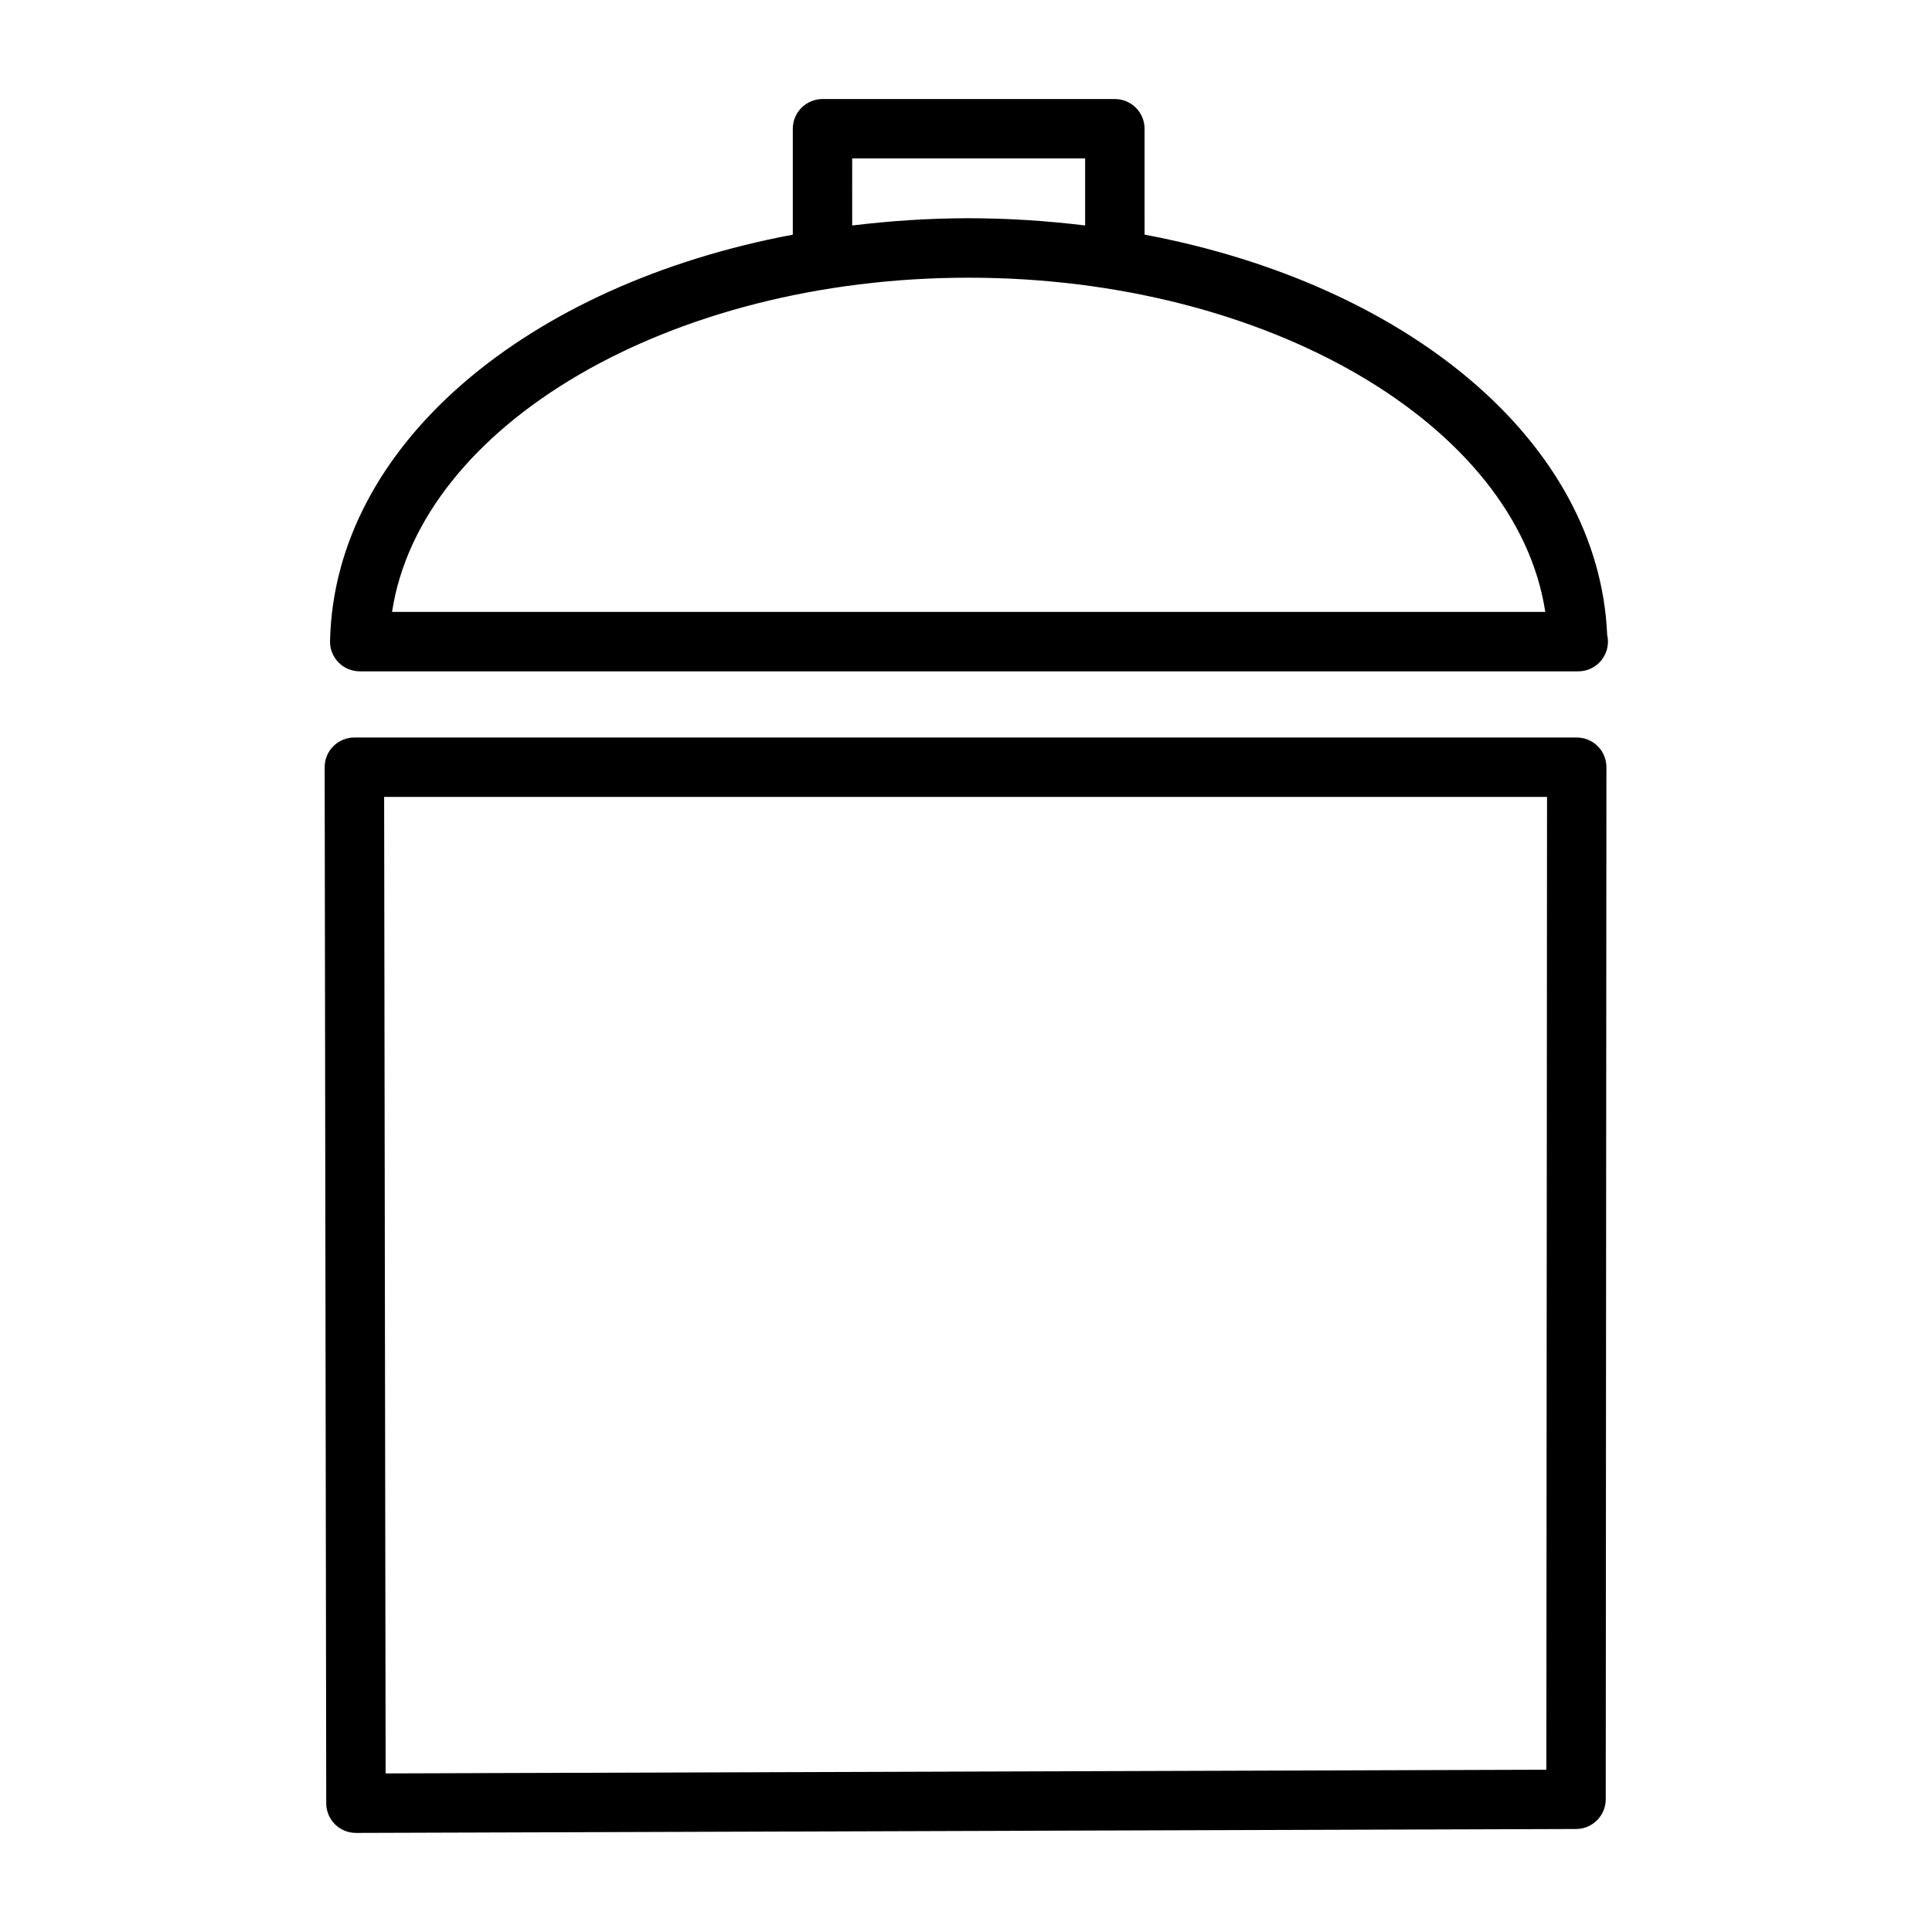
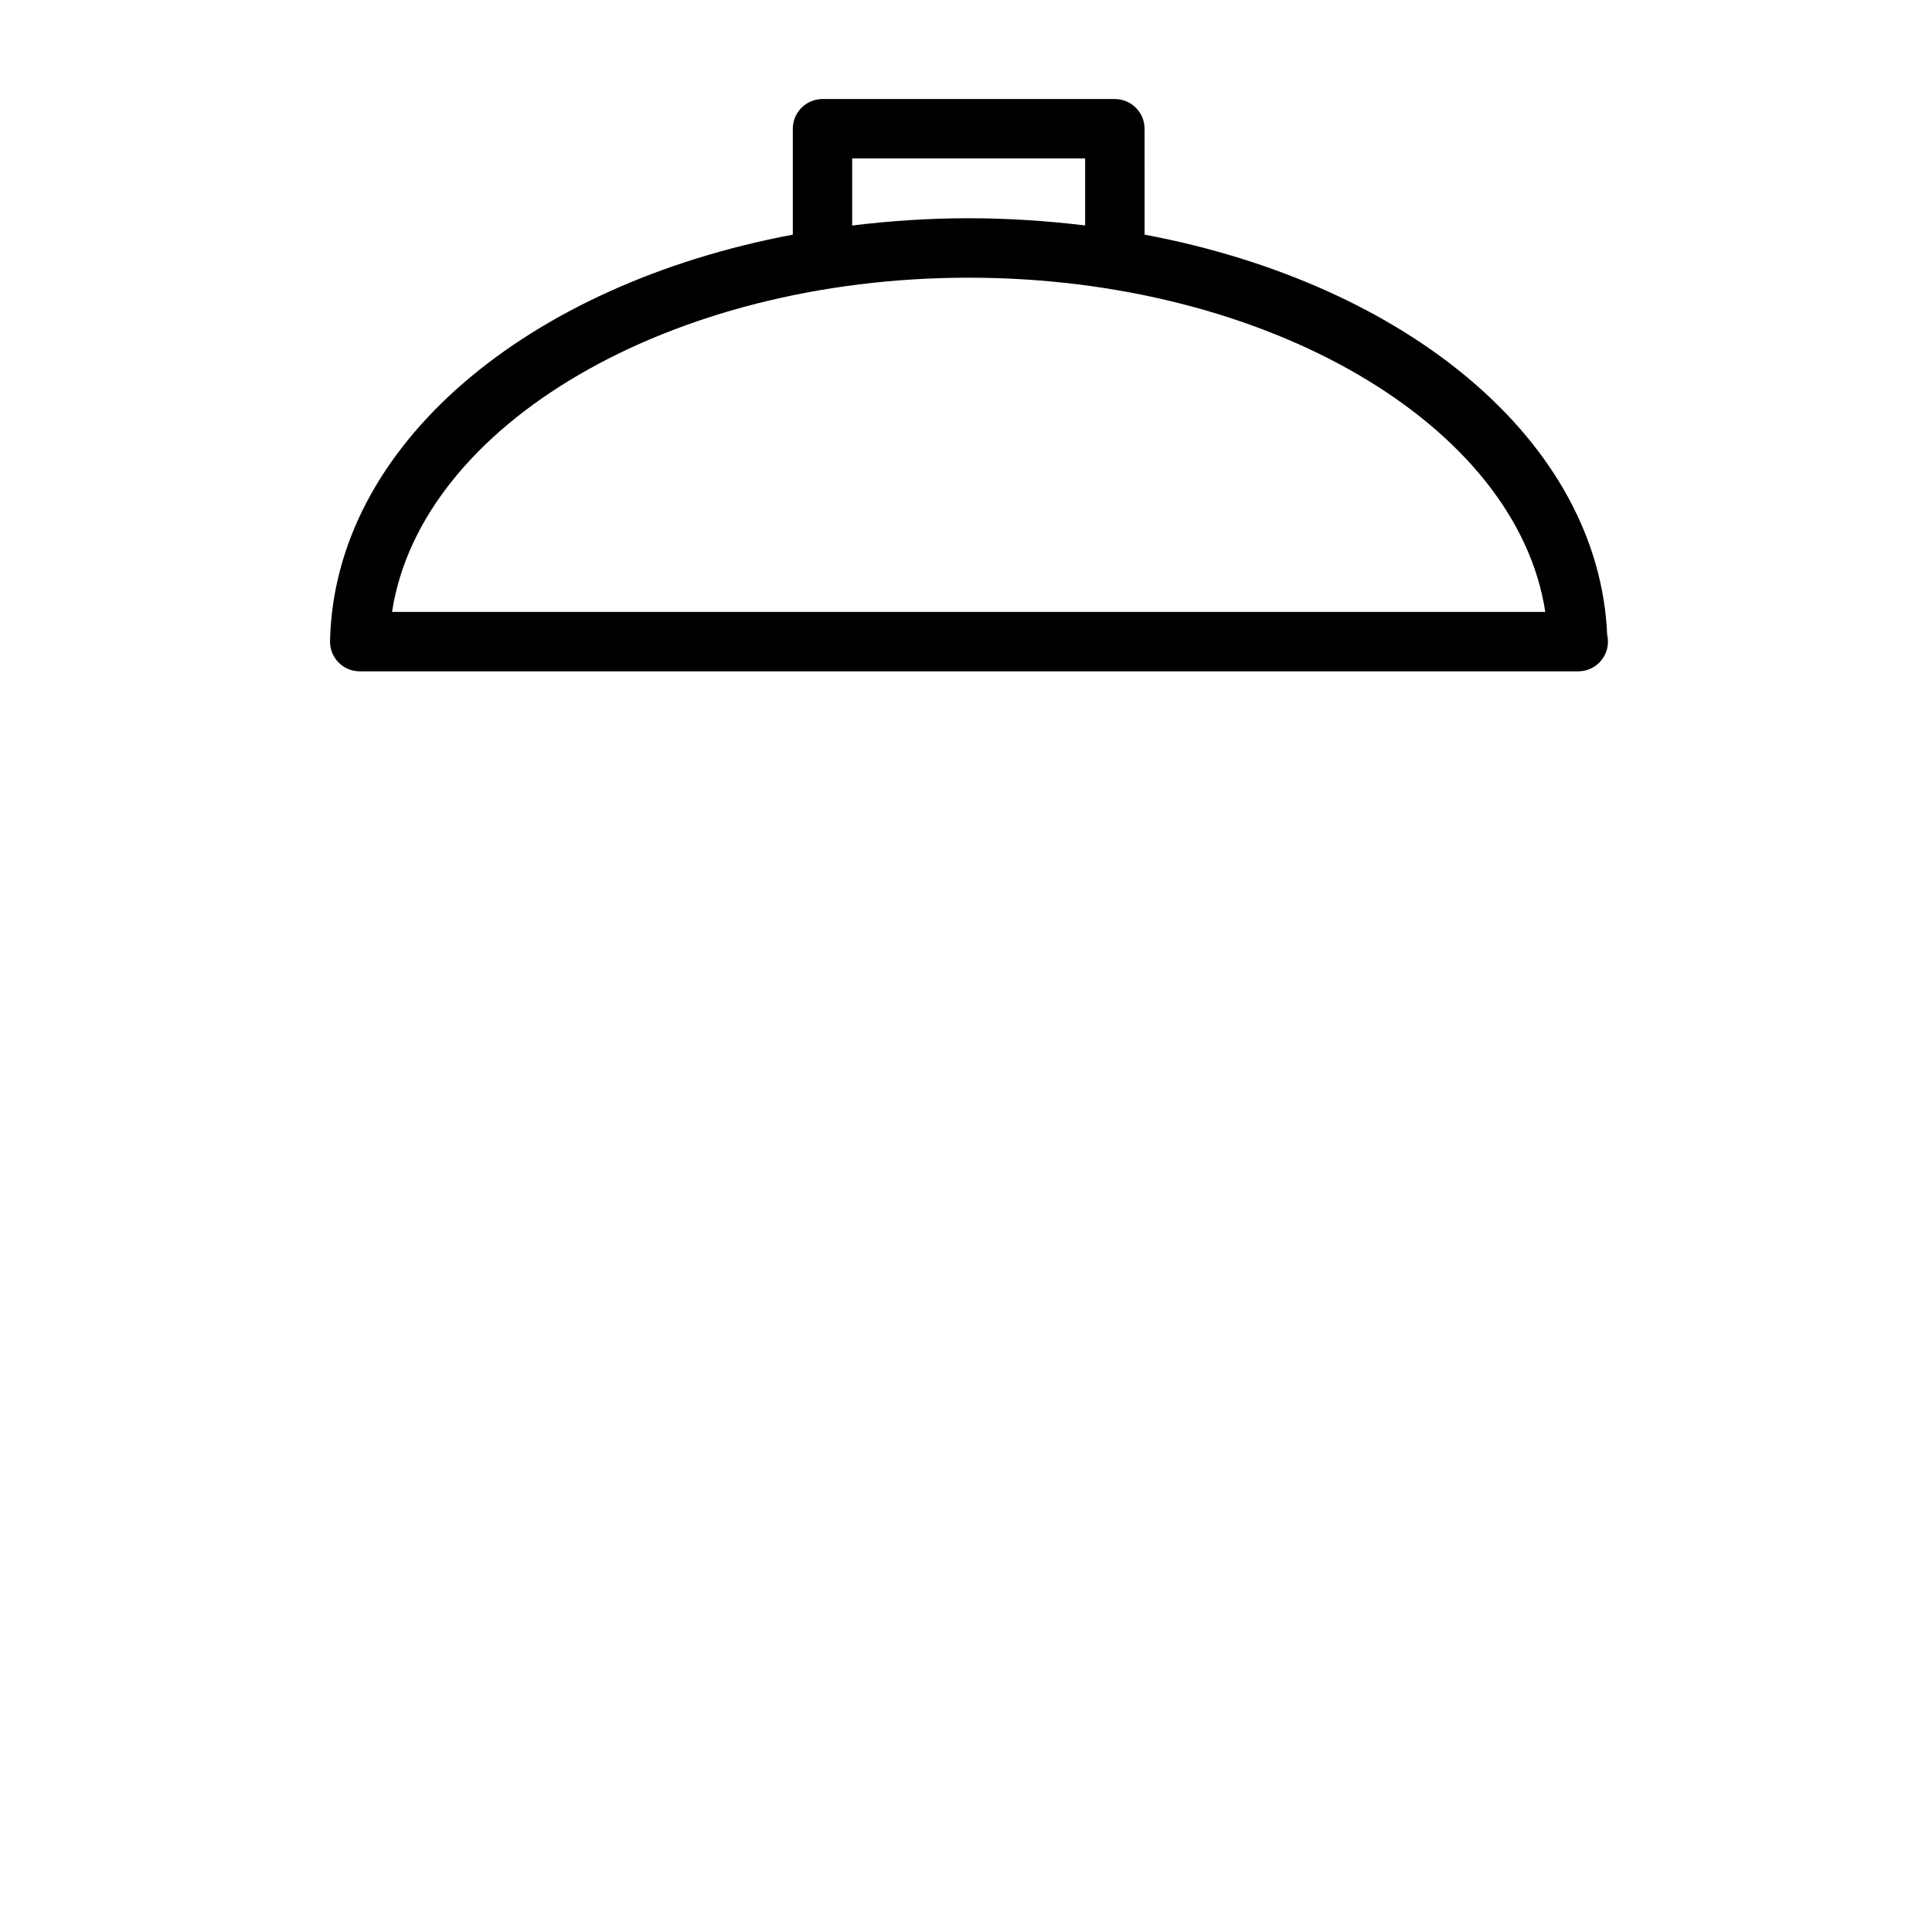
<svg xmlns="http://www.w3.org/2000/svg" fill="#000000" width="800px" height="800px" version="1.1" viewBox="144 144 512 512">
  <g>
    <path d="m239.32 321.91h322.78c0.055 0 0.102-0.008 0.156 0 4.344 0 7.871-3.527 7.871-7.871 0-0.629-0.07-1.242-0.211-1.828-2.211-51.16-52.906-92.938-122.59-106.03l-0.004-28.062c0-4.344-3.527-7.871-7.871-7.871h-77.477c-4.344 0-7.871 3.527-7.871 7.871v28.07c-70.43 13.234-121.47 55.758-122.64 107.67-0.047 2.117 0.754 4.164 2.242 5.684 1.473 1.516 3.5 2.363 5.621 2.363zm130.52-135.92h61.73v17.758c-10.004-1.211-20.293-1.914-30.867-1.914-10.57 0-20.859 0.707-30.867 1.922zm30.867 31.602c79.191 0 145.25 39.055 152.81 88.574h-305.62c7.543-49.531 73.613-88.574 152.81-88.574z" />
-     <path d="m561.86 339.45h-323.95c-2.094 0-4.094 0.828-5.574 2.305-1.48 1.48-2.305 3.481-2.297 5.574l0.418 274.55c0 2.094 0.836 4.094 2.312 5.574 1.48 1.473 3.473 2.289 5.559 2.289h0.023l323.34-1.039c4.336-0.016 7.84-3.535 7.848-7.871l0.18-273.51c0-2.086-0.828-4.094-2.297-5.574-1.473-1.469-3.481-2.297-5.566-2.297zm-8.055 273.54-307.61 0.984-0.395-258.79h308.18z" />
  </g>
</svg>